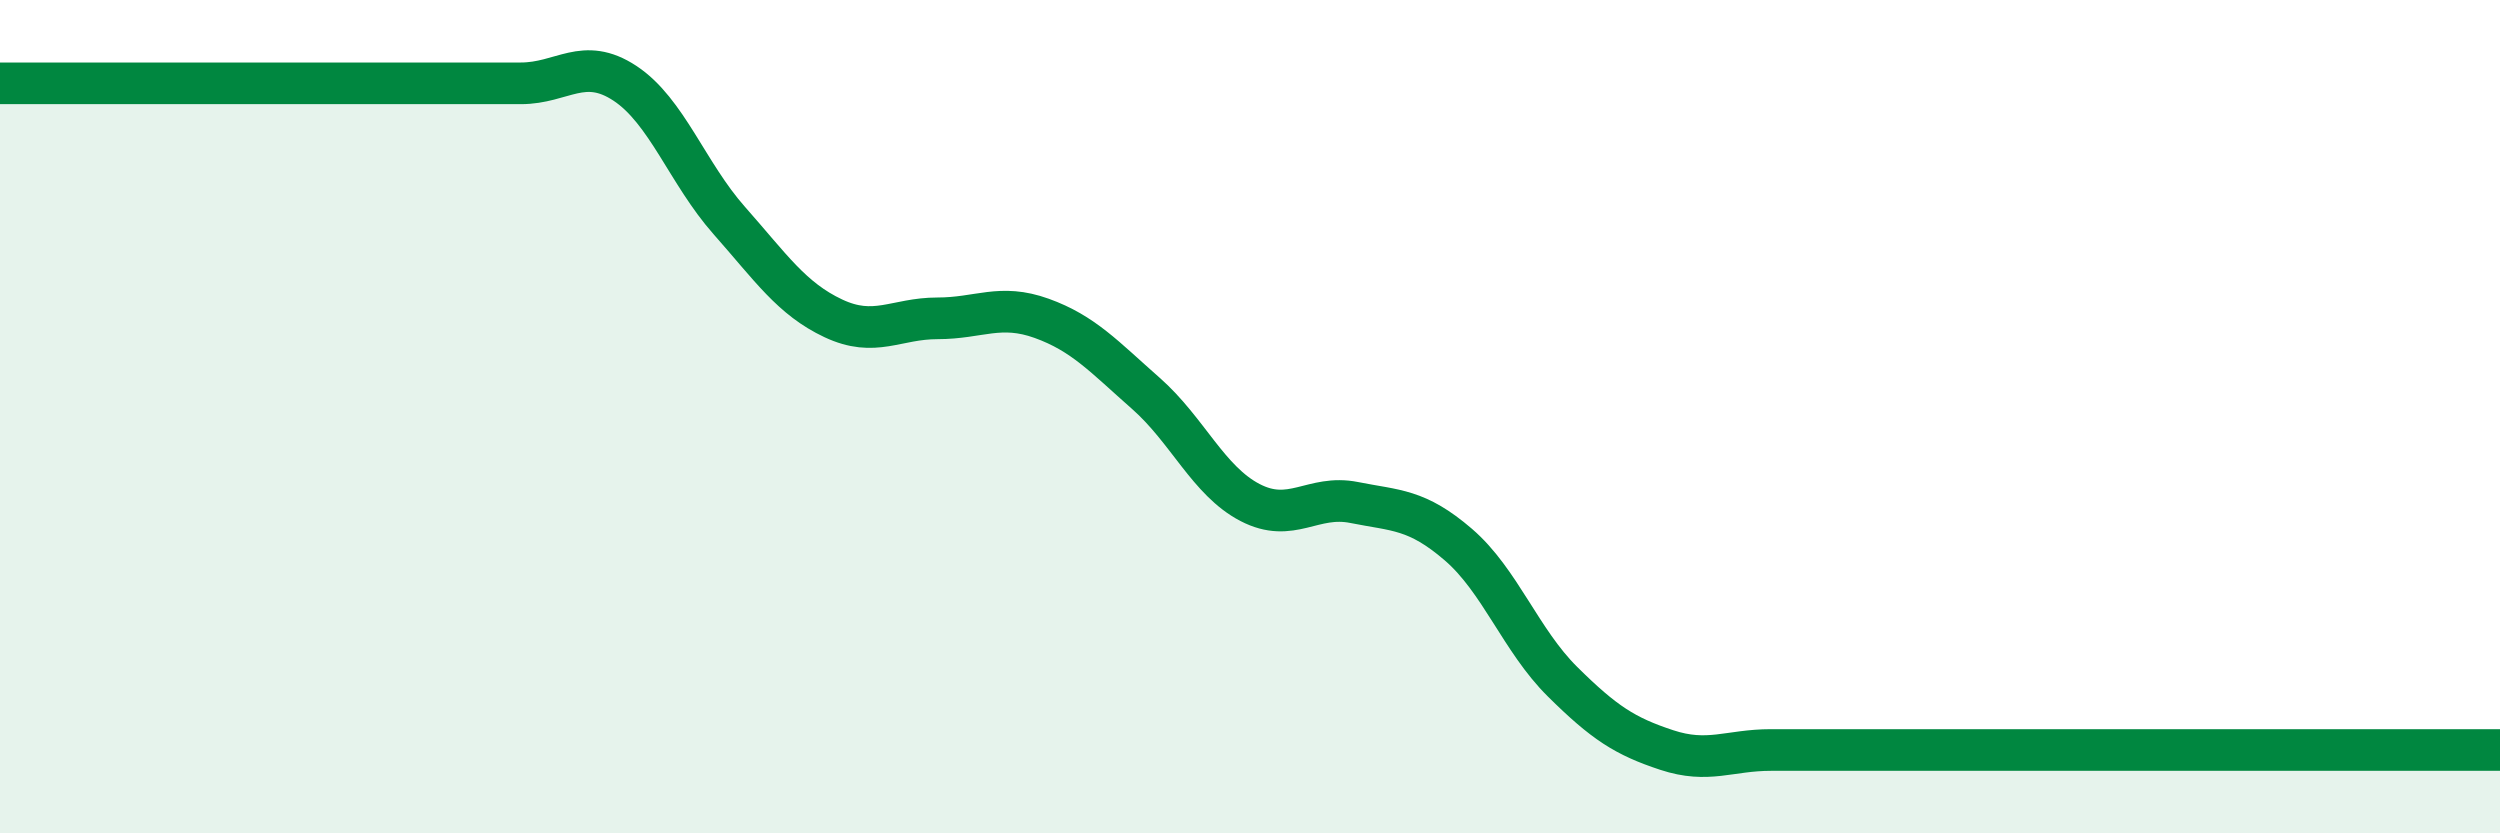
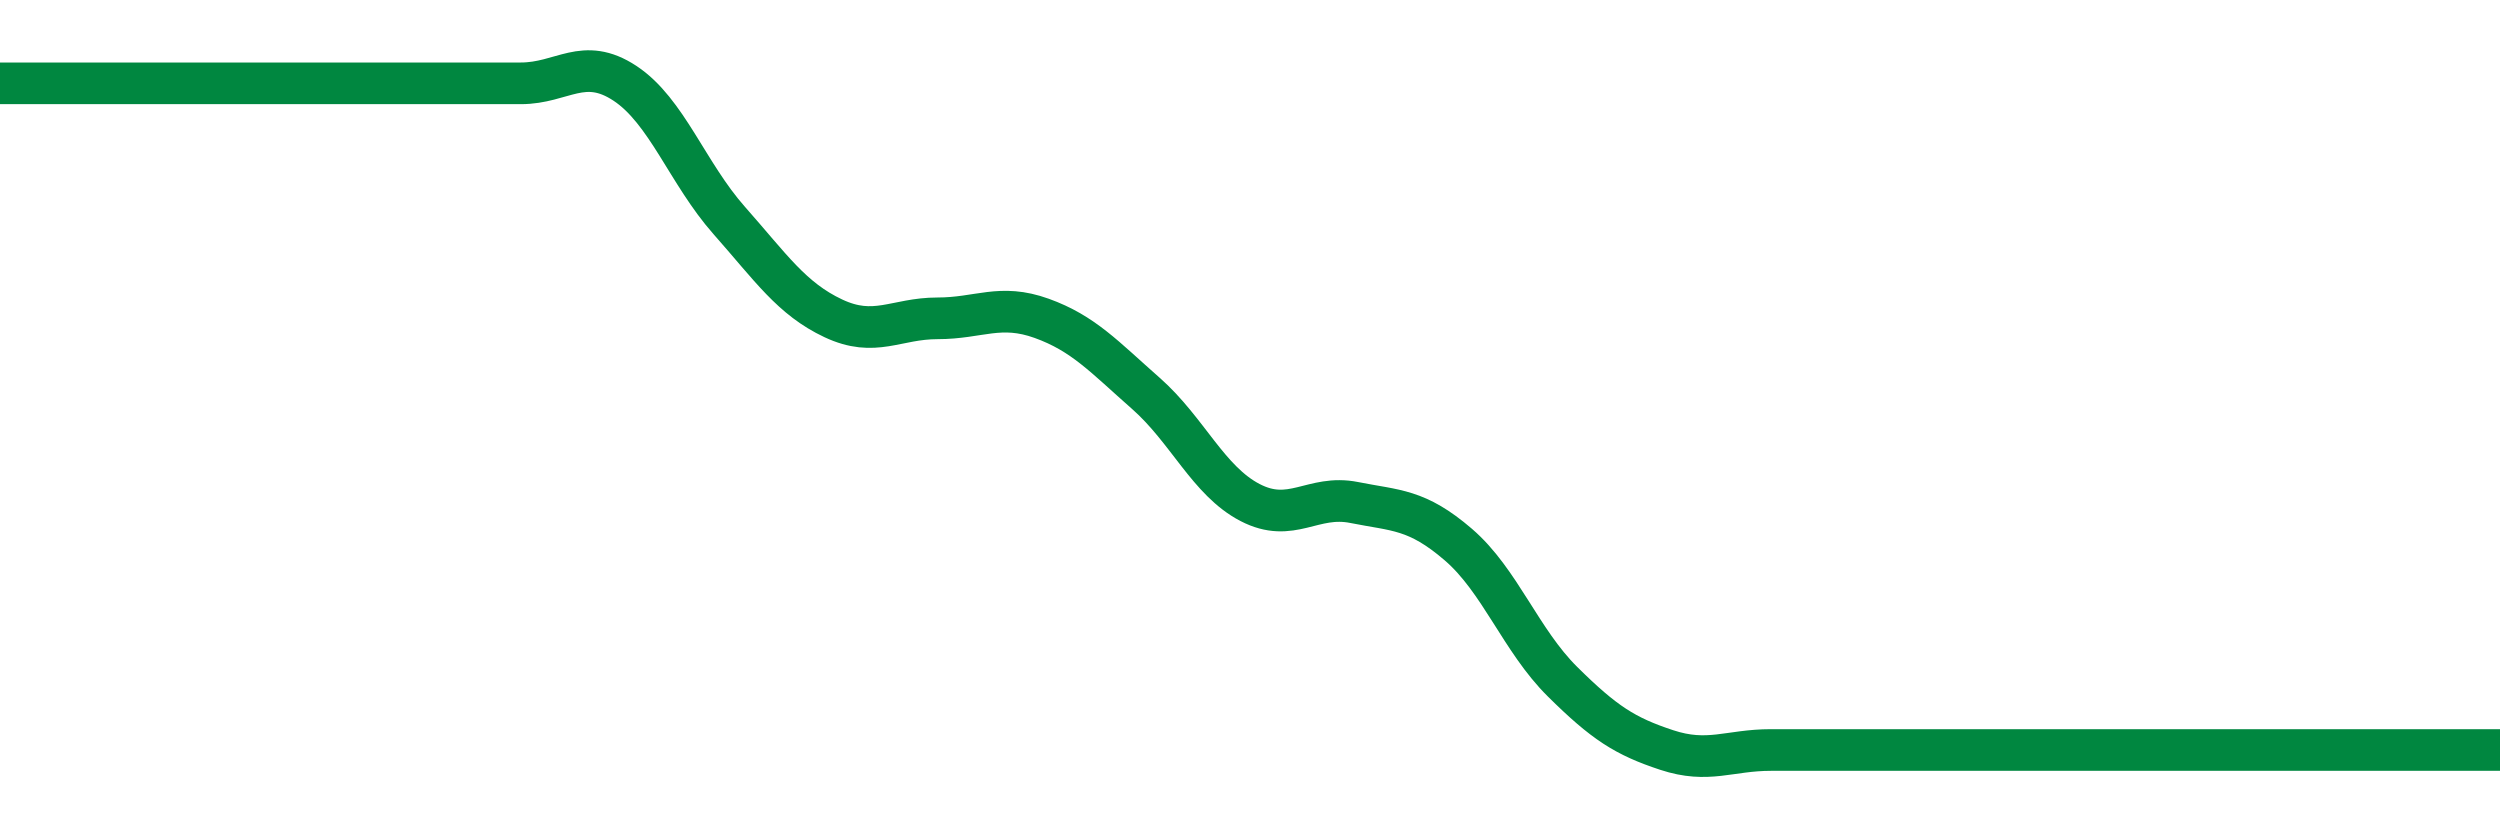
<svg xmlns="http://www.w3.org/2000/svg" width="60" height="20" viewBox="0 0 60 20">
-   <path d="M 0,2 C 0.5,2 1.5,2 2.5,2 C 3.5,2 4,2 5,2 C 6,2 6.5,2 7.5,2 C 8.5,2 9,2 10,2 C 11,2 11.5,2 12.5,2 C 13.5,2 14,1.34 15,2 C 16,2.66 16.5,4.16 17.5,5.29 C 18.5,6.42 19,7.17 20,7.64 C 21,8.11 21.5,7.64 22.5,7.64 C 23.5,7.64 24,7.28 25,7.64 C 26,8 26.5,8.56 27.5,9.44 C 28.5,10.32 29,11.54 30,12.06 C 31,12.58 31.5,11.86 32.5,12.06 C 33.5,12.26 34,12.21 35,13.07 C 36,13.93 36.5,15.37 37.5,16.36 C 38.5,17.35 39,17.67 40,18 C 41,18.33 41.5,18 42.5,18 C 43.5,18 44,18 45,18 C 46,18 46.5,18 47.5,18 C 48.5,18 49,18 50,18 C 51,18 51.5,18 52.5,18 C 53.5,18 53.5,18 55,18 C 56.5,18 59,18 60,18L60 20L0 20Z" fill="#008740" opacity="0.1" stroke-linecap="round" stroke-linejoin="round" />
  <path d="M 0,2 C 0.5,2 1.5,2 2.5,2 C 3.5,2 4,2 5,2 C 6,2 6.5,2 7.5,2 C 8.5,2 9,2 10,2 C 11,2 11.5,2 12.5,2 C 13.5,2 14,1.34 15,2 C 16,2.66 16.5,4.16 17.5,5.29 C 18.5,6.42 19,7.17 20,7.64 C 21,8.11 21.5,7.64 22.5,7.64 C 23.5,7.64 24,7.28 25,7.64 C 26,8 26.5,8.56 27.5,9.44 C 28.5,10.32 29,11.54 30,12.06 C 31,12.58 31.5,11.86 32.5,12.06 C 33.5,12.26 34,12.21 35,13.07 C 36,13.93 36.5,15.37 37.5,16.36 C 38.5,17.35 39,17.67 40,18 C 41,18.33 41.5,18 42.5,18 C 43.5,18 44,18 45,18 C 46,18 46.5,18 47.5,18 C 48.5,18 49,18 50,18 C 51,18 51.5,18 52.5,18 C 53.5,18 53.5,18 55,18 C 56.5,18 59,18 60,18" stroke="#008740" stroke-width="1" fill="none" stroke-linecap="round" stroke-linejoin="round" />
</svg>